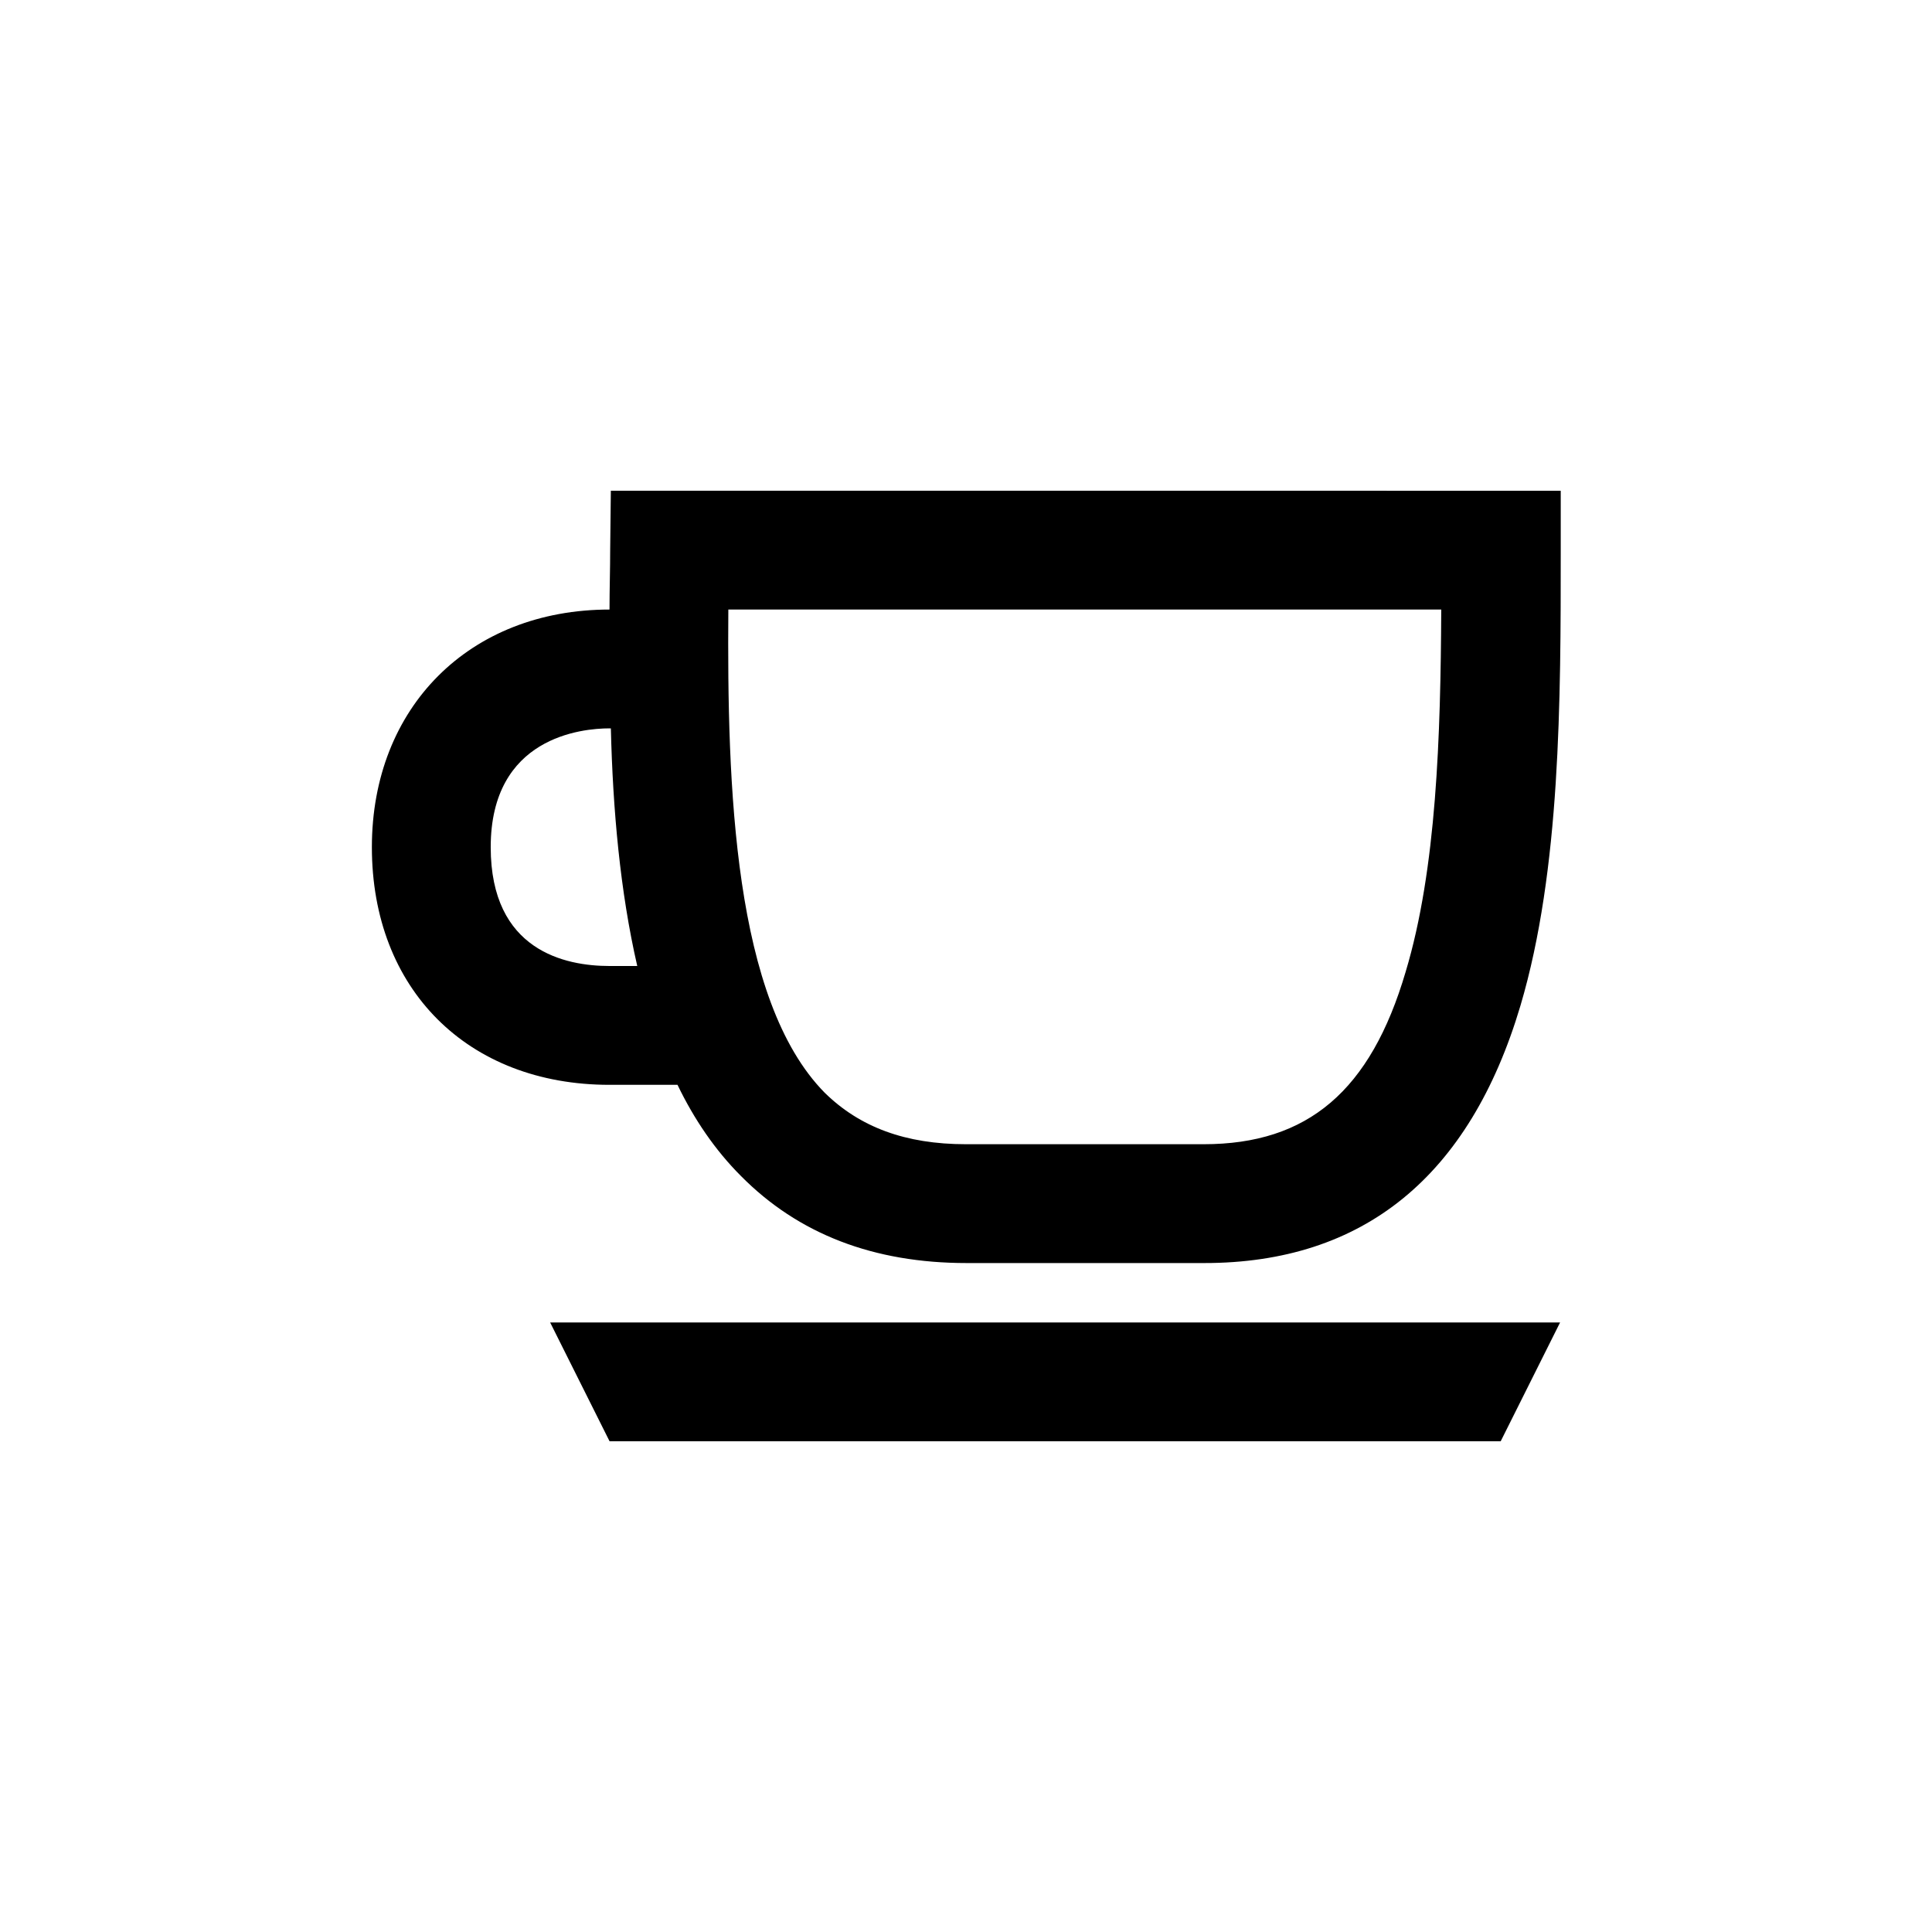
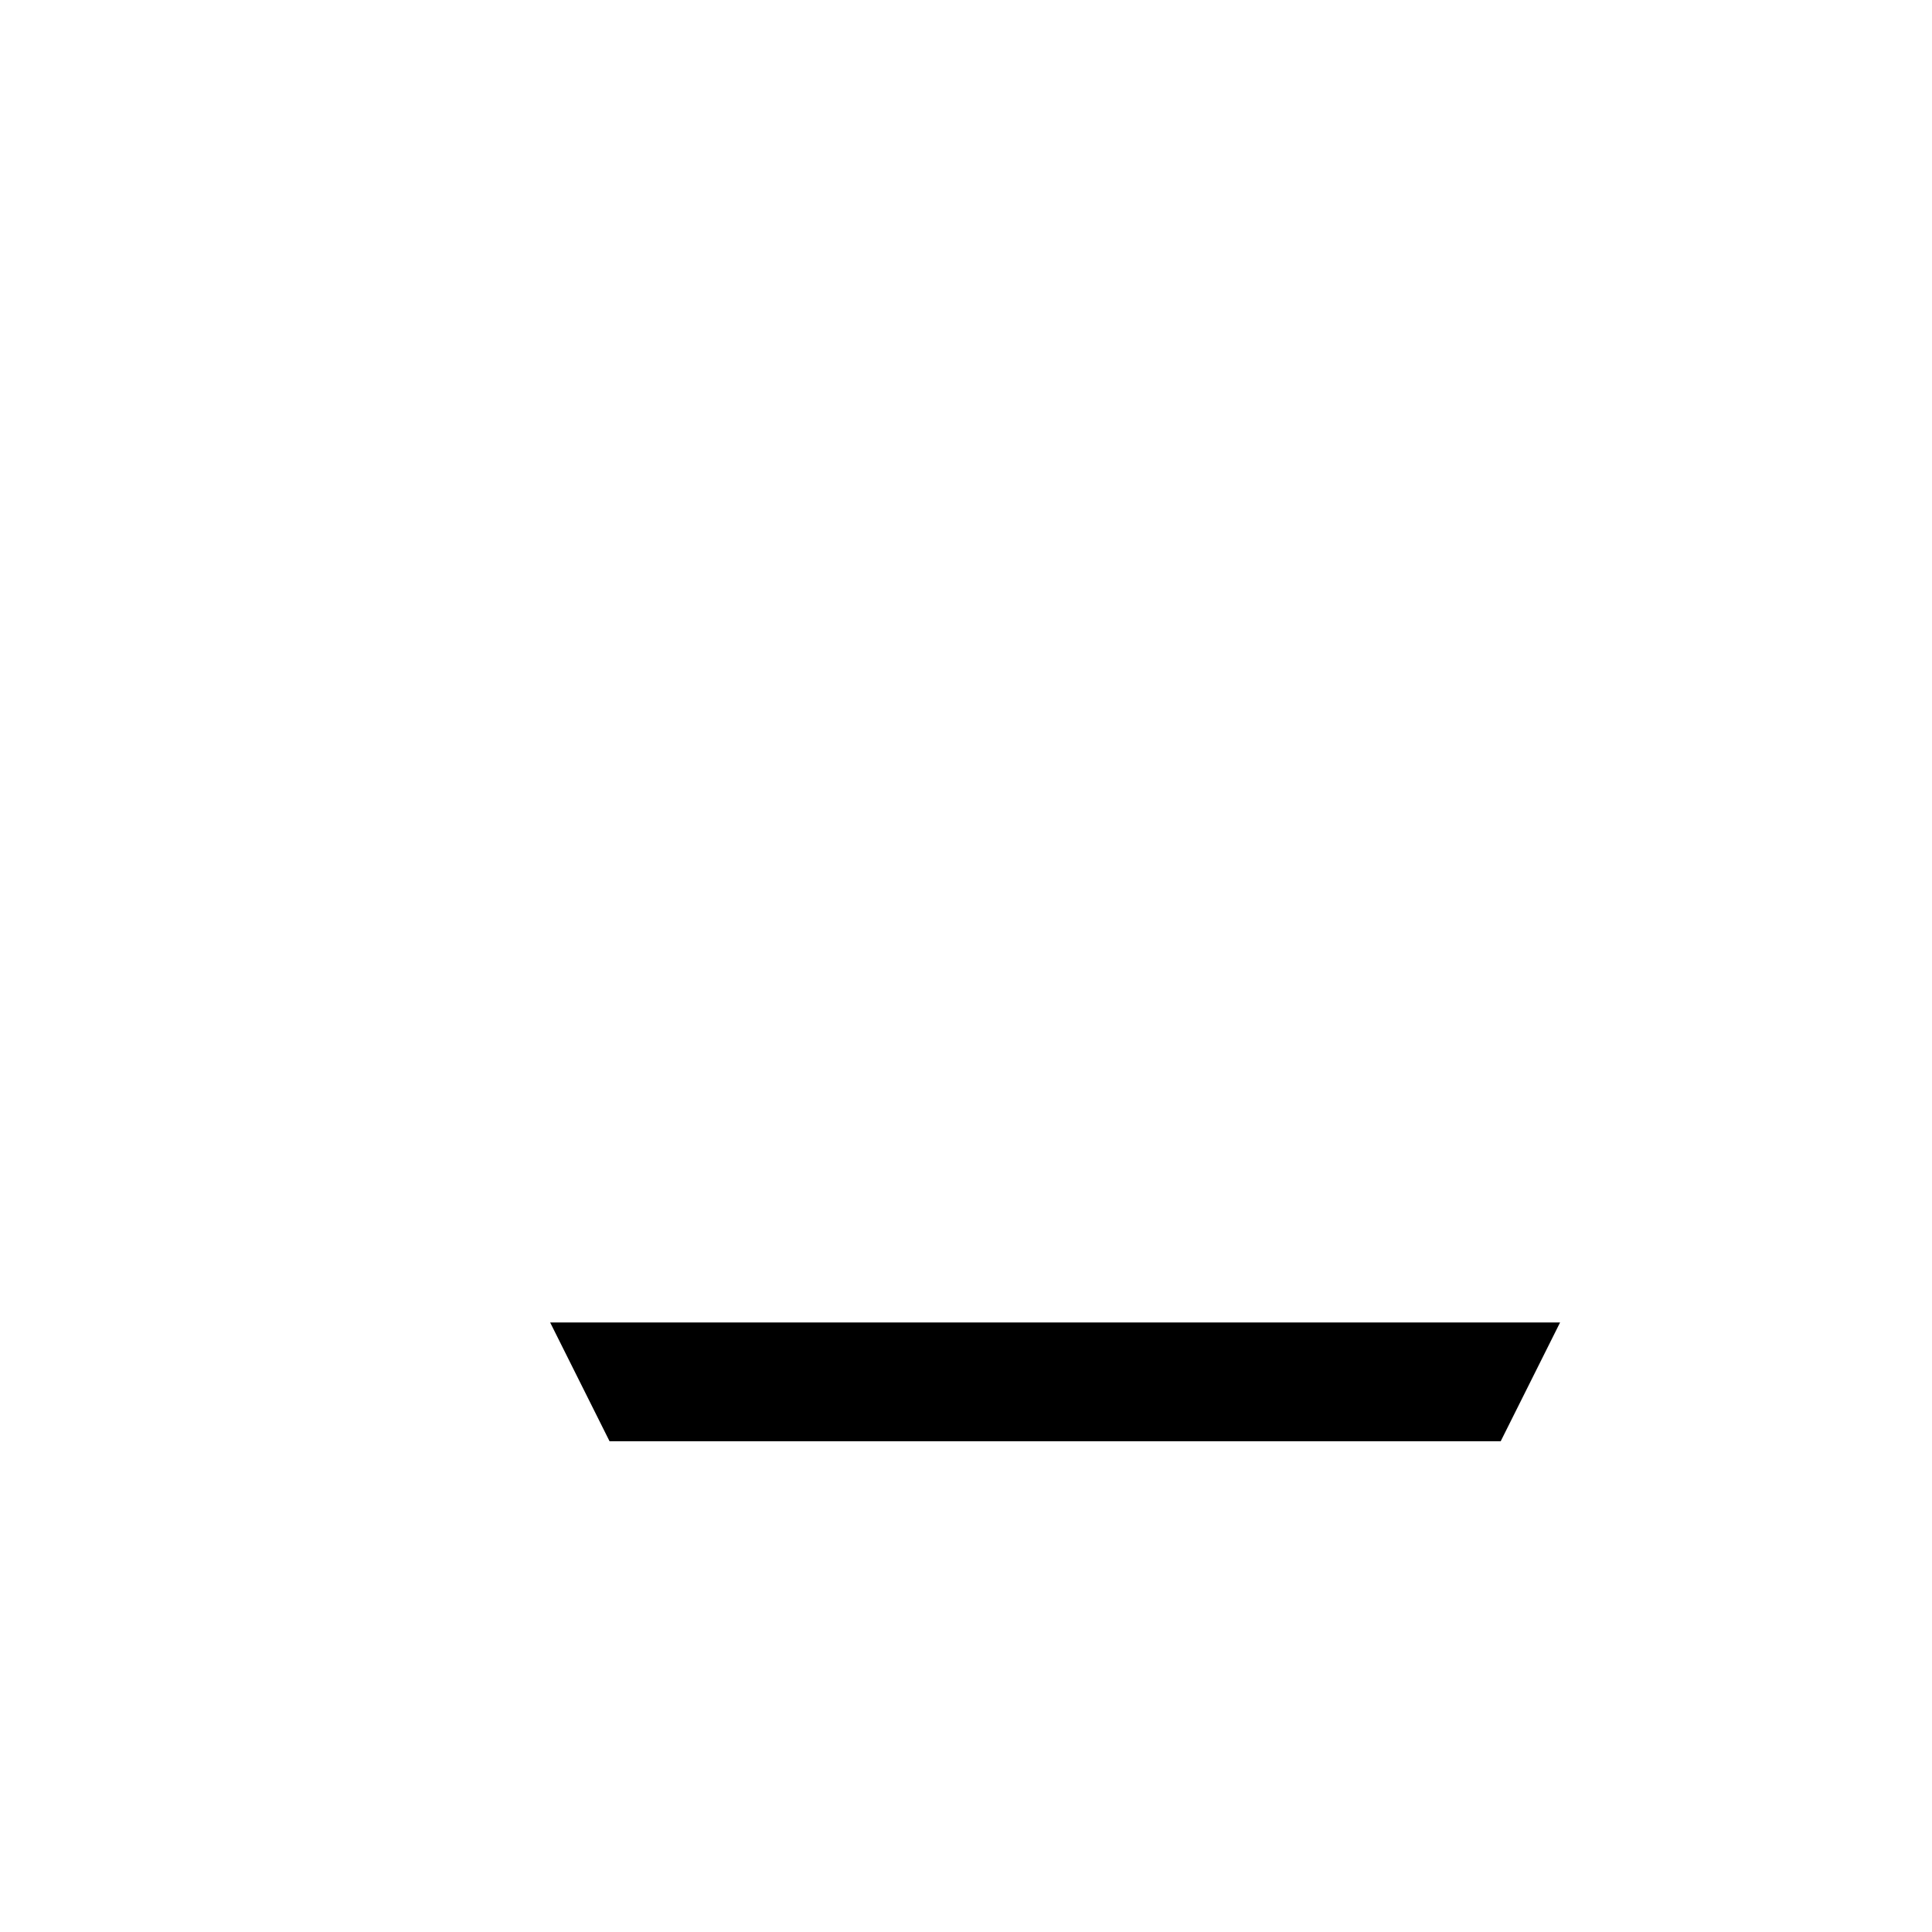
<svg xmlns="http://www.w3.org/2000/svg" fill="#000000" width="800px" height="800px" version="1.1" viewBox="144 144 512 512">
  <g>
-     <path d="m305.88 274.05-0.176 15.57c0 5.246-0.176 10.496-0.176 15.918-37.086 0-62.977 25.891-62.977 62.977 0 37.609 25.367 62.977 62.977 62.977h18.02c4.375 9.098 9.973 17.32 16.793 24.141 15.219 15.395 35.16 23.09 59.828 23.09h62.977c42.16 0 70.324-22.918 83.793-68.223 10.672-36.035 10.672-80.996 10.672-120.7v-15.742zm-0.348 125.95c-11.719 0-31.488-4.023-31.488-31.488 0-29.215 24.141-31.488 31.488-31.488h0.352c0.523 21.516 2.449 43.207 6.996 62.977zm210.97 1.574c-9.273 31.488-25.891 45.656-53.531 45.656h-62.977c-16.094 0-28.164-4.547-37.438-13.645-24.141-24.492-25.891-81.168-25.539-128.05h188.93c-0.172 33.41-1.223 68.75-9.445 96.039z" />
    <path d="m305.54 525.95h236.16l15.742-31.488h-267.65z" />
  </g>
</svg>